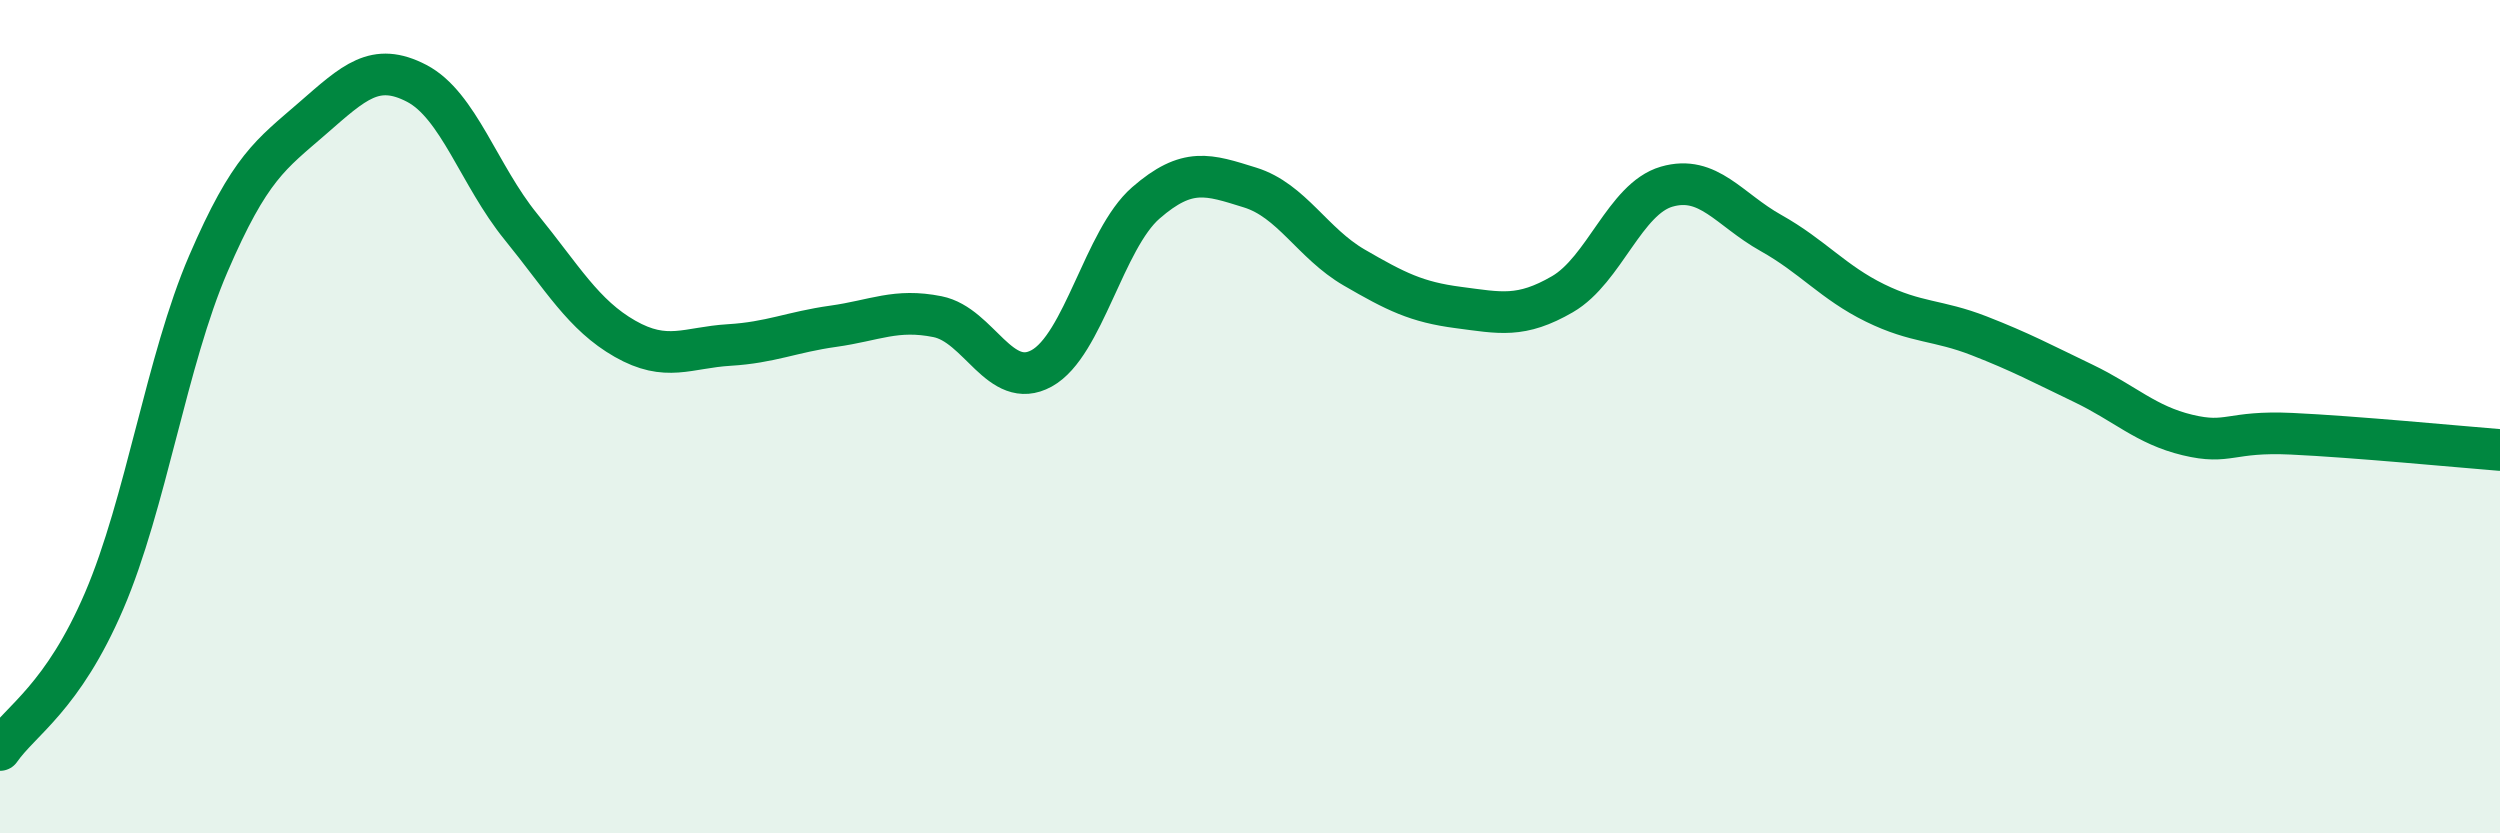
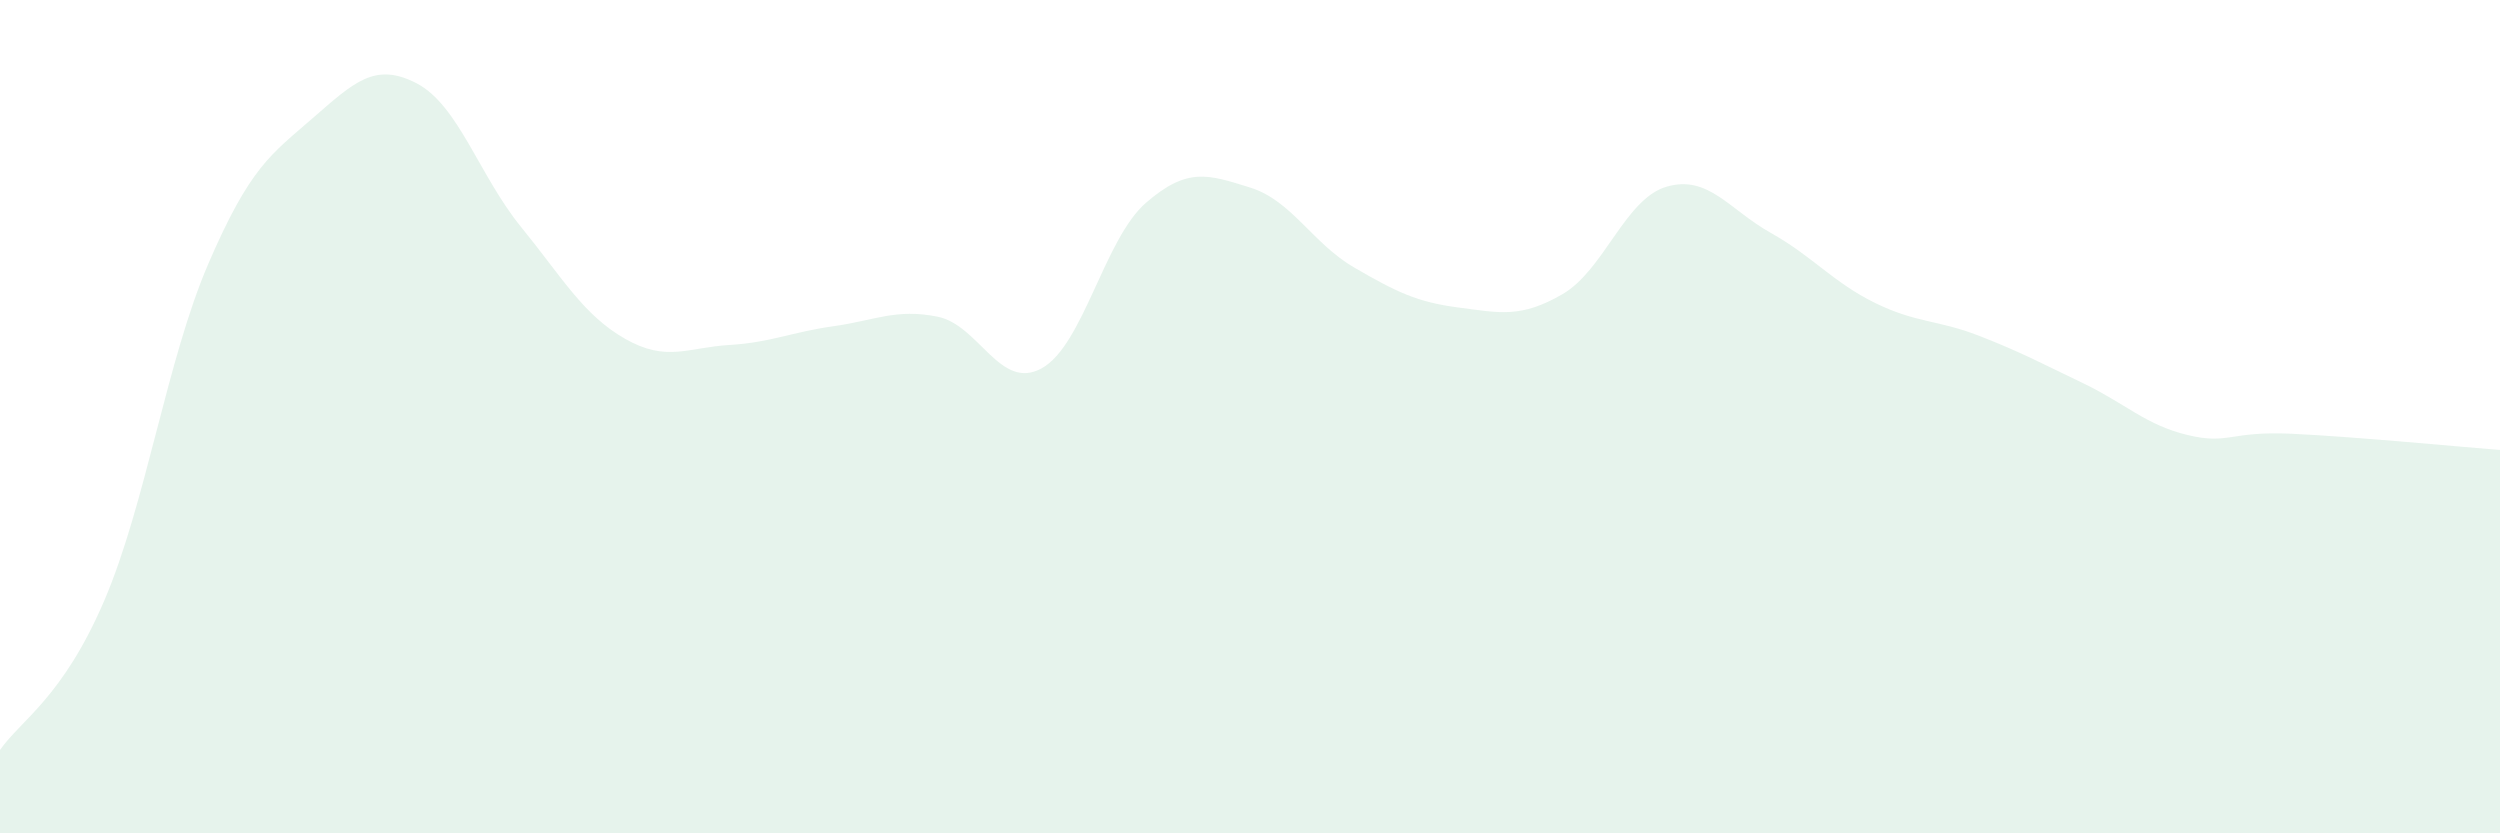
<svg xmlns="http://www.w3.org/2000/svg" width="60" height="20" viewBox="0 0 60 20">
  <path d="M 0,18 C 0.5,17.28 1.5,16.75 2.5,14.42 C 3.5,12.09 4,8.65 5,6.33 C 6,4.01 6.5,3.71 7.5,2.84 C 8.5,1.97 9,1.48 10,2 C 11,2.52 11.5,4.21 12.5,5.44 C 13.5,6.67 14,7.56 15,8.13 C 16,8.7 16.5,8.34 17.5,8.28 C 18.5,8.22 19,7.97 20,7.83 C 21,7.69 21.5,7.4 22.5,7.6 C 23.5,7.8 24,9.39 25,8.84 C 26,8.29 26.5,5.74 27.5,4.87 C 28.5,4 29,4.19 30,4.5 C 31,4.81 31.5,5.84 32.5,6.42 C 33.5,7 34,7.25 35,7.38 C 36,7.51 36.5,7.64 37.5,7.06 C 38.5,6.48 39,4.77 40,4.48 C 41,4.19 41.5,5.03 42.5,5.59 C 43.5,6.15 44,6.78 45,7.27 C 46,7.76 46.5,7.67 47.5,8.06 C 48.5,8.45 49,8.72 50,9.2 C 51,9.68 51.5,10.2 52.5,10.44 C 53.5,10.68 53.5,10.34 55,10.41 C 56.5,10.48 59,10.72 60,10.8L60 20L0 20Z" fill="#008740" opacity="0.1" stroke-linecap="round" stroke-linejoin="round" />
-   <path d="M 0,18 C 0.5,17.28 1.5,16.75 2.5,14.42 C 3.5,12.09 4,8.65 5,6.33 C 6,4.01 6.5,3.71 7.5,2.84 C 8.5,1.97 9,1.48 10,2 C 11,2.52 11.5,4.21 12.5,5.44 C 13.5,6.67 14,7.56 15,8.13 C 16,8.7 16.5,8.34 17.5,8.28 C 18.5,8.22 19,7.97 20,7.83 C 21,7.69 21.5,7.4 22.5,7.6 C 23.5,7.8 24,9.39 25,8.84 C 26,8.29 26.5,5.74 27.5,4.87 C 28.5,4 29,4.19 30,4.5 C 31,4.81 31.5,5.84 32.5,6.42 C 33.5,7 34,7.25 35,7.38 C 36,7.51 36.5,7.64 37.5,7.06 C 38.5,6.48 39,4.77 40,4.48 C 41,4.19 41.5,5.03 42.5,5.59 C 43.5,6.15 44,6.78 45,7.27 C 46,7.76 46.5,7.67 47.5,8.06 C 48.5,8.45 49,8.72 50,9.2 C 51,9.68 51.5,10.2 52.5,10.44 C 53.5,10.68 53.5,10.34 55,10.41 C 56.5,10.48 59,10.72 60,10.8" stroke="#008740" stroke-width="1" fill="none" stroke-linecap="round" stroke-linejoin="round" />
</svg>